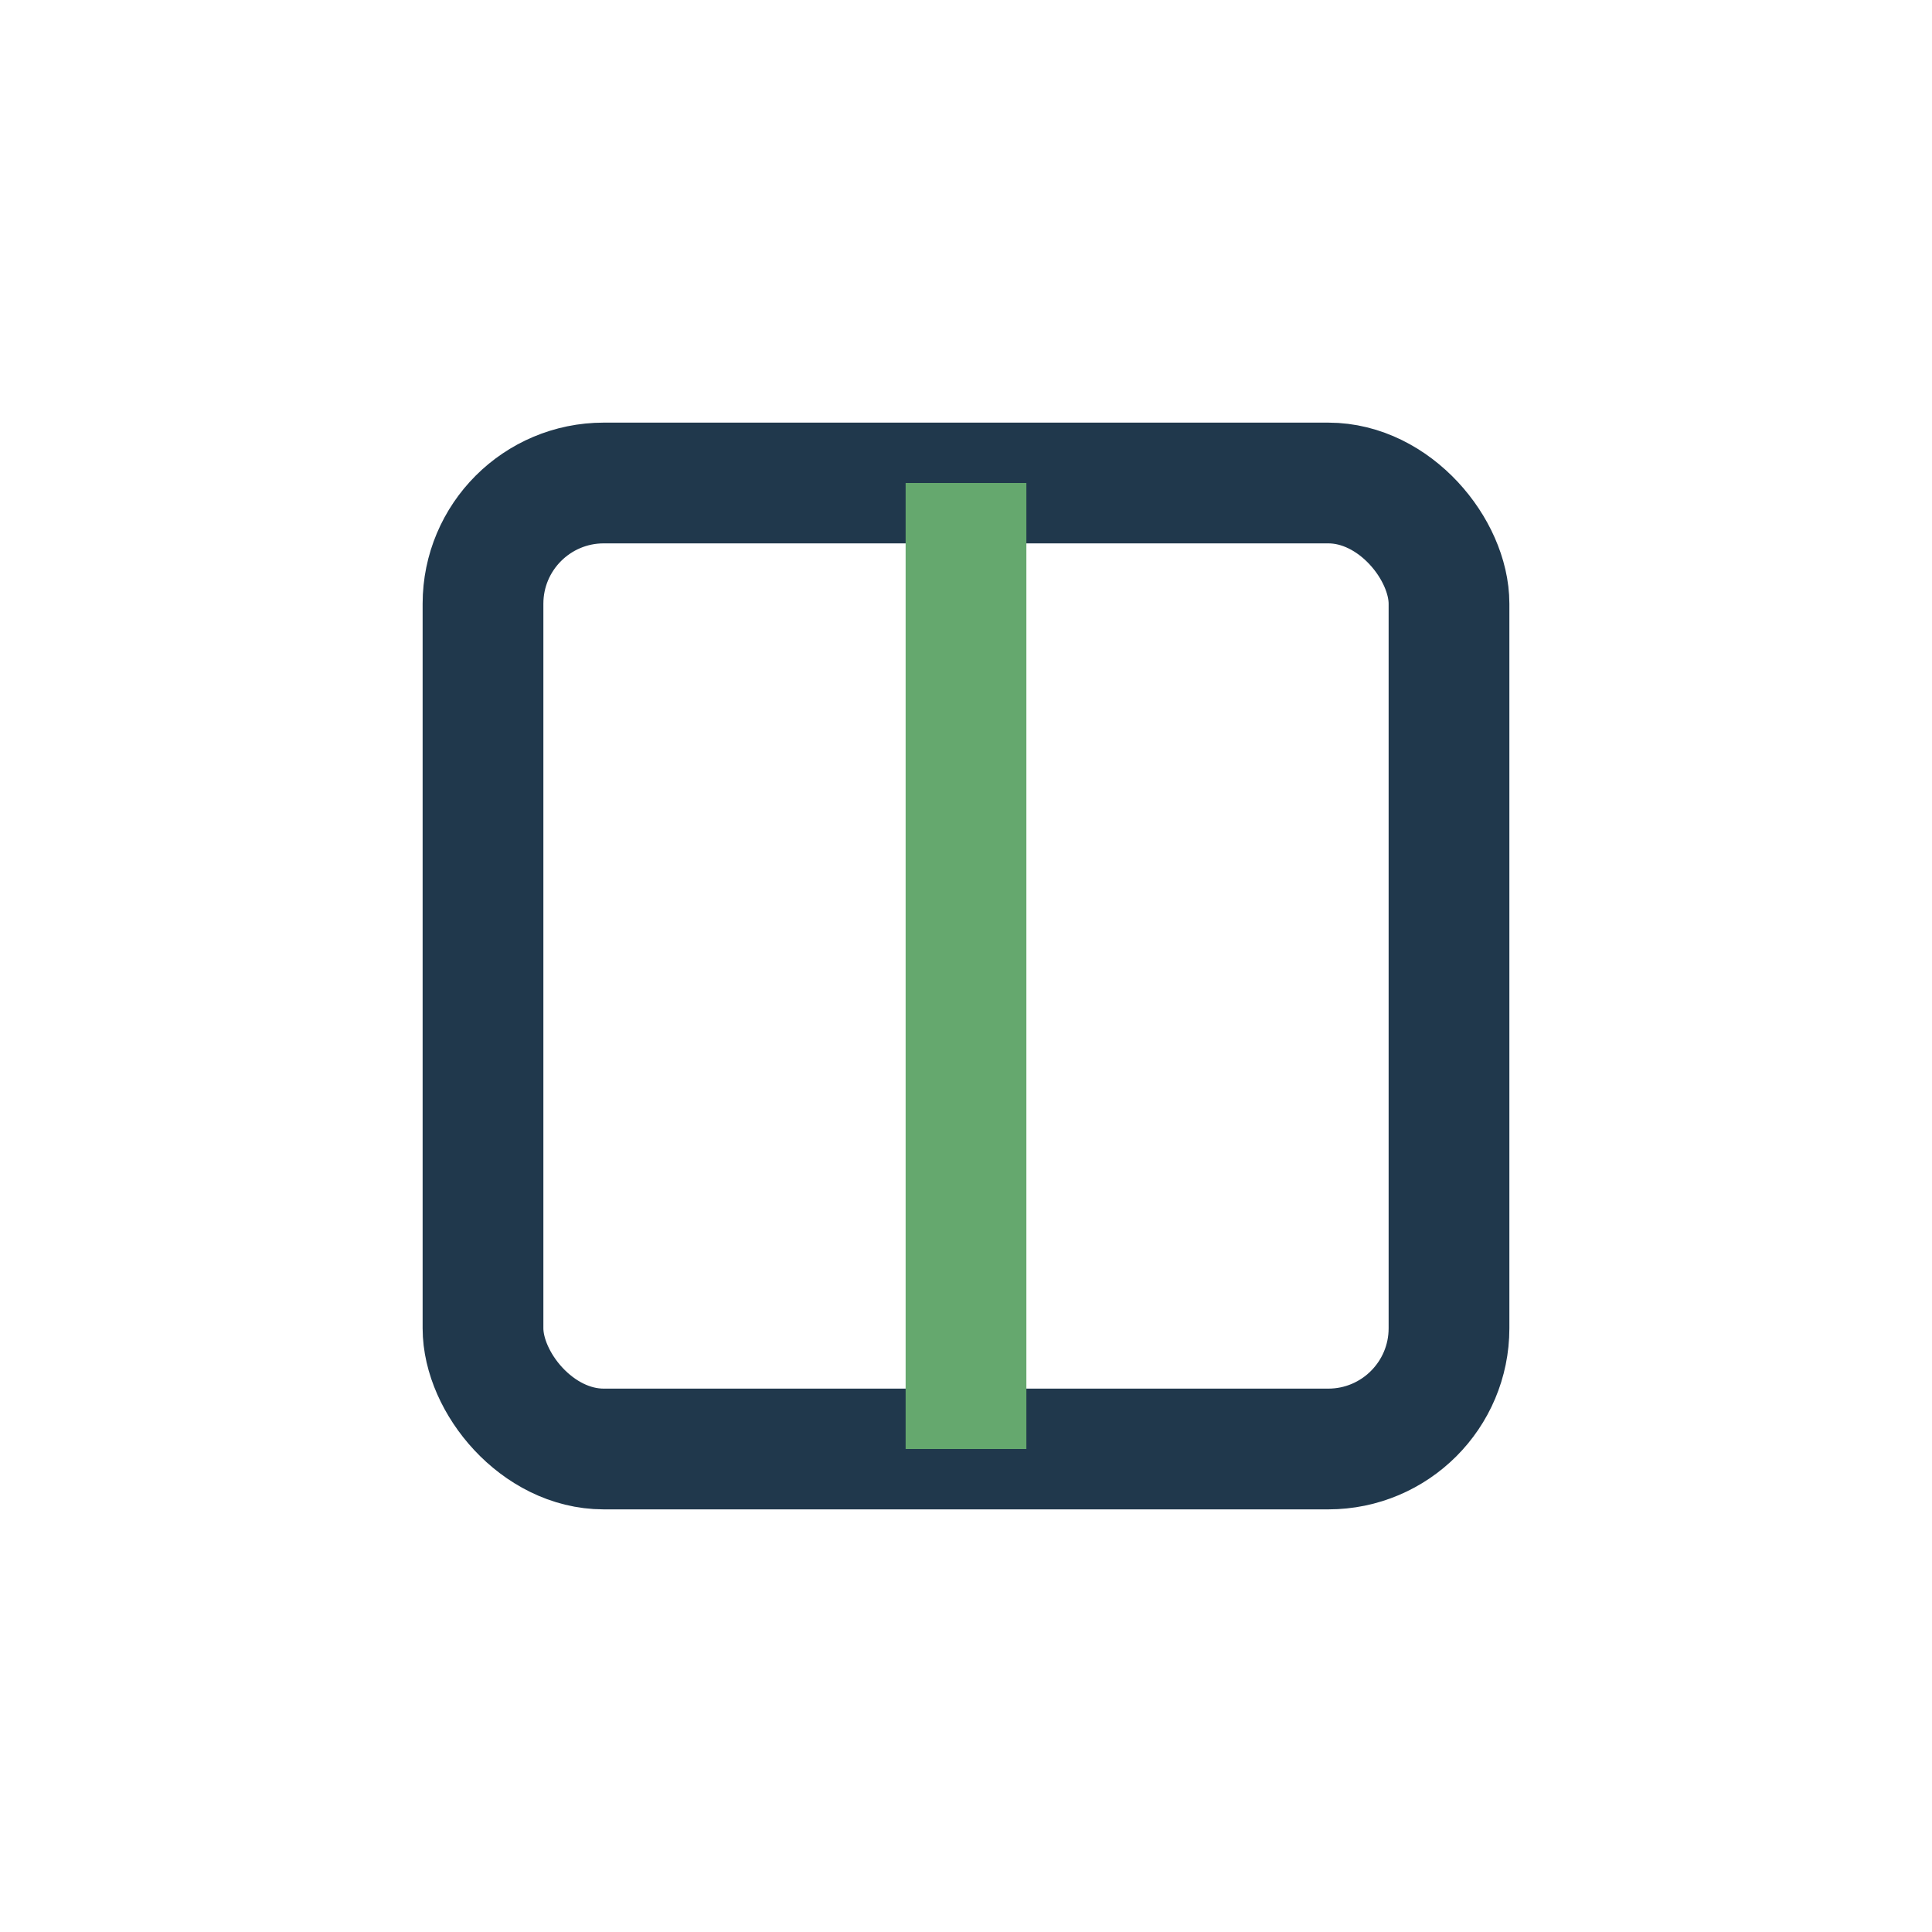
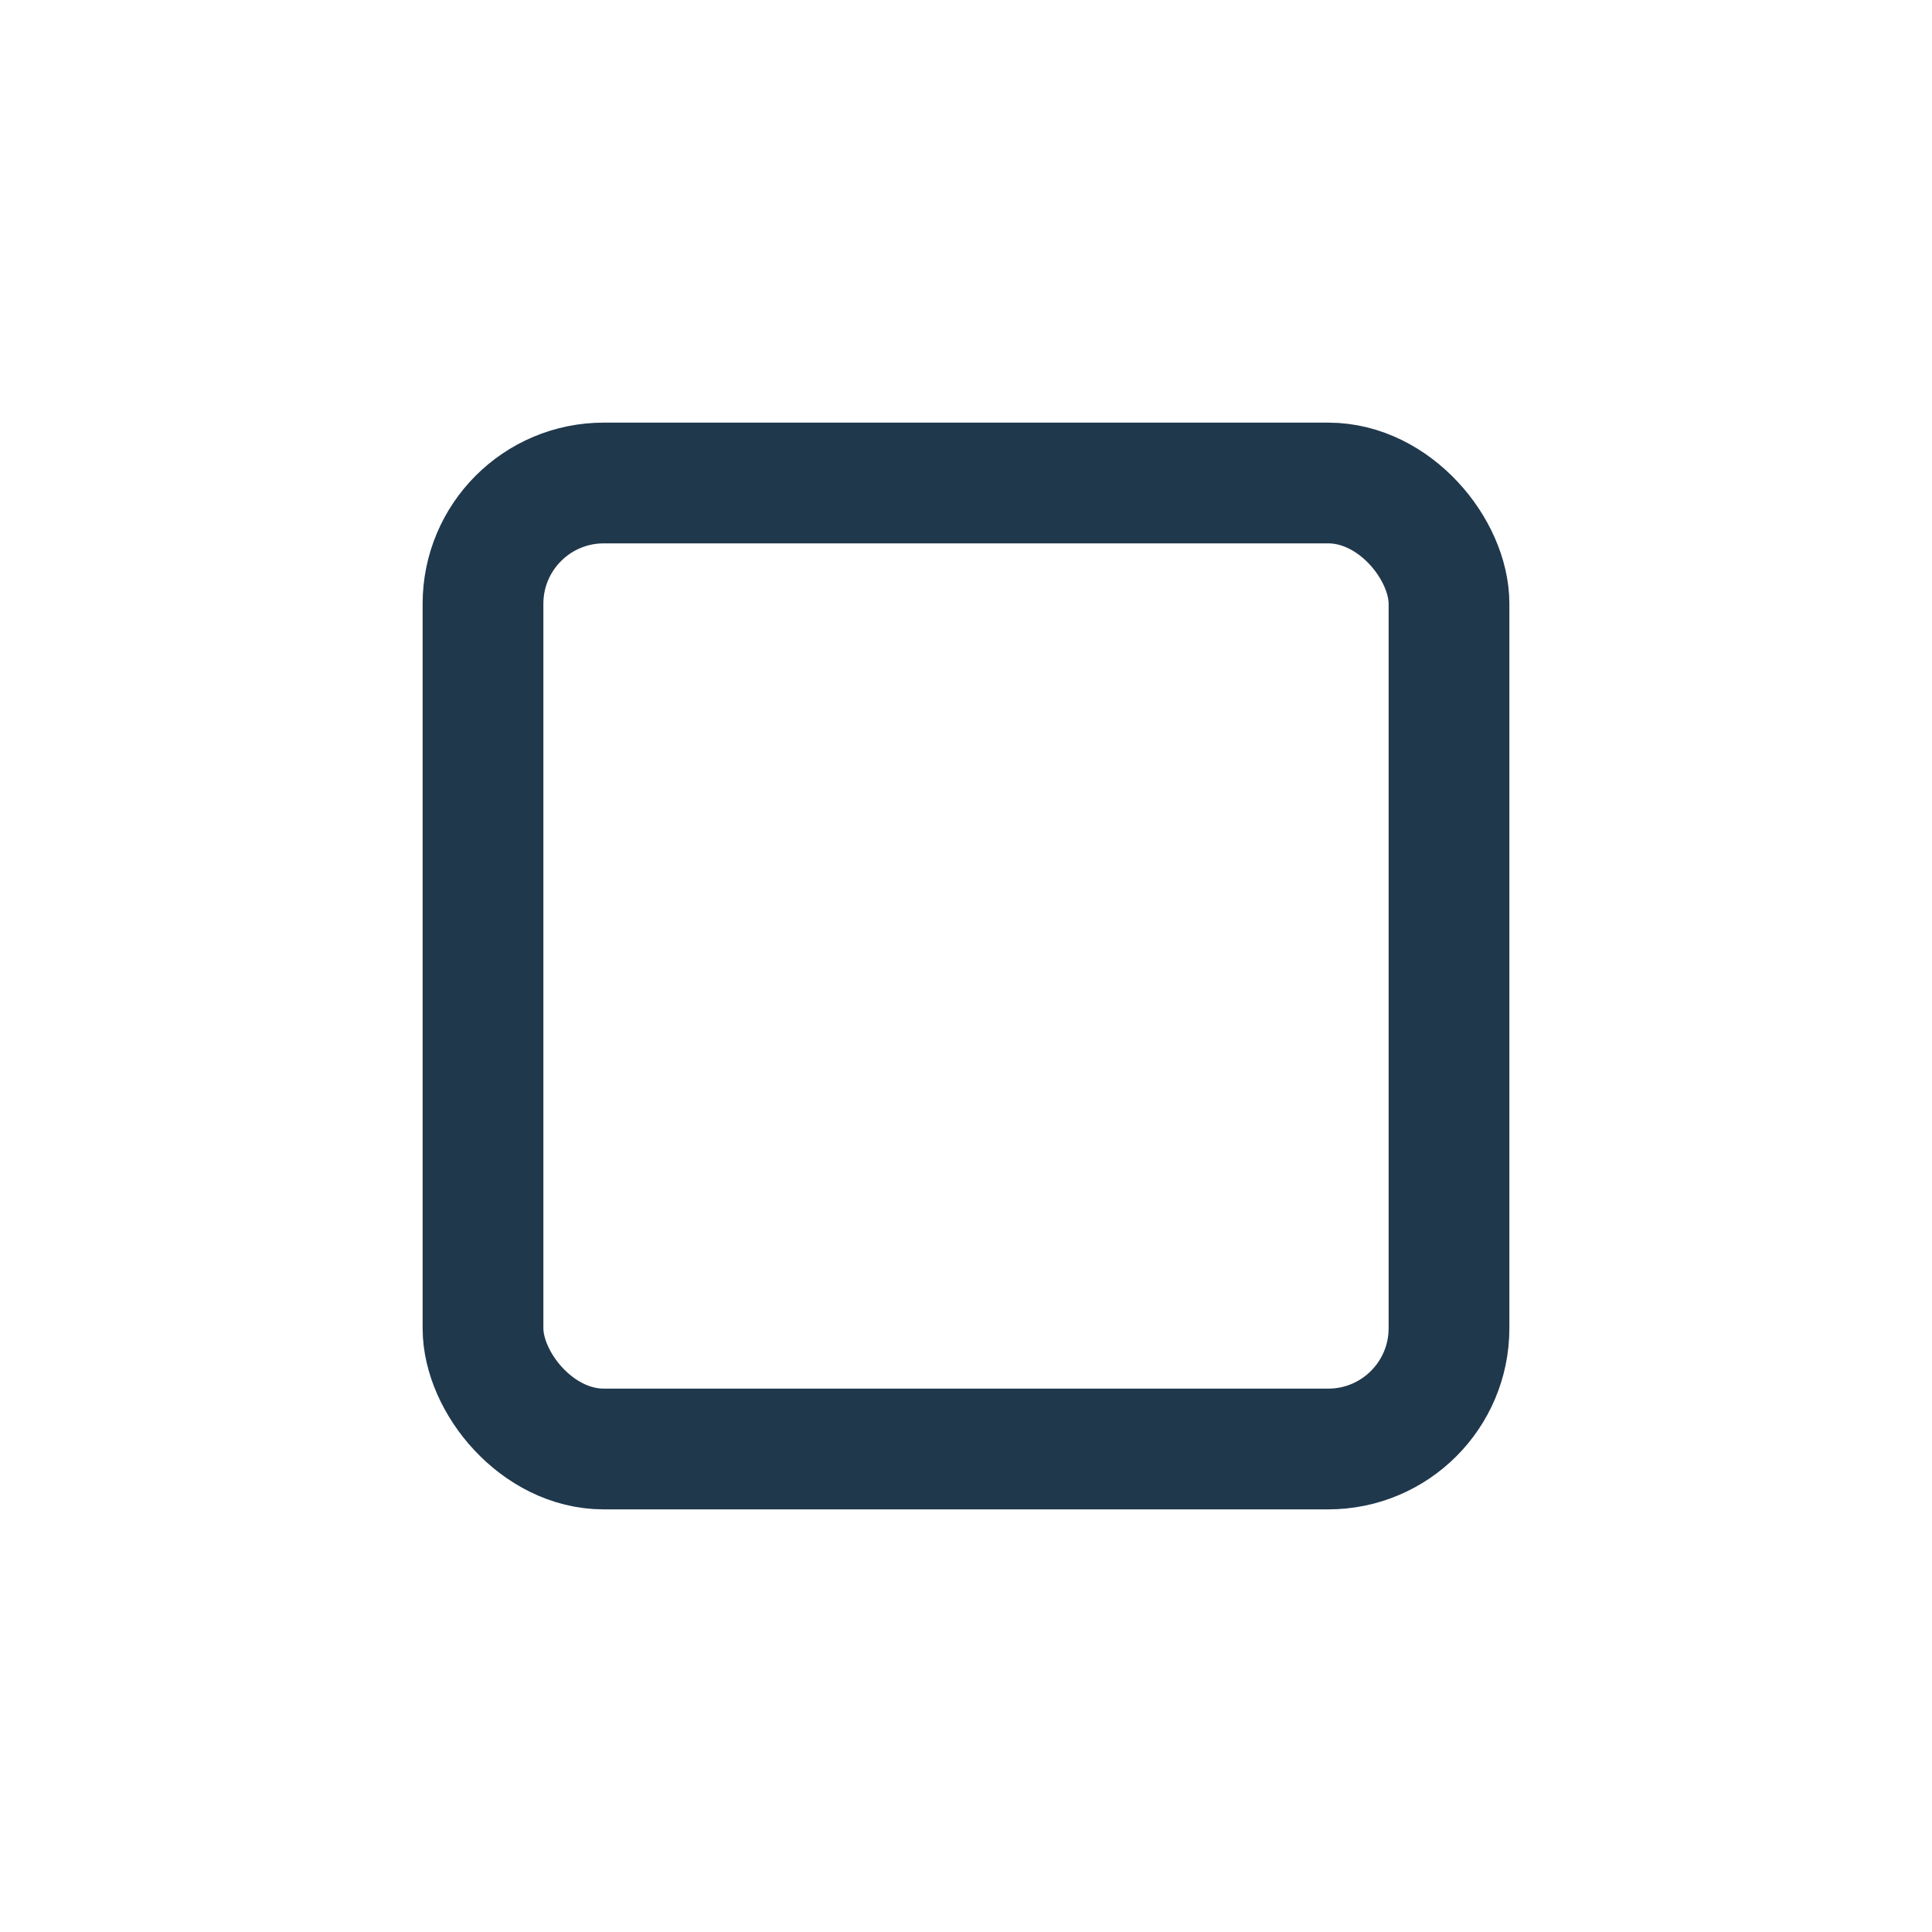
<svg xmlns="http://www.w3.org/2000/svg" width="32" height="32" viewBox="0 0 32 32">
  <rect x="8" y="8" width="16" height="16" rx="2" fill="none" stroke="#20384C" stroke-width="2" />
-   <path d="M16 8v16" stroke="#65A86E" stroke-width="2" />
</svg>